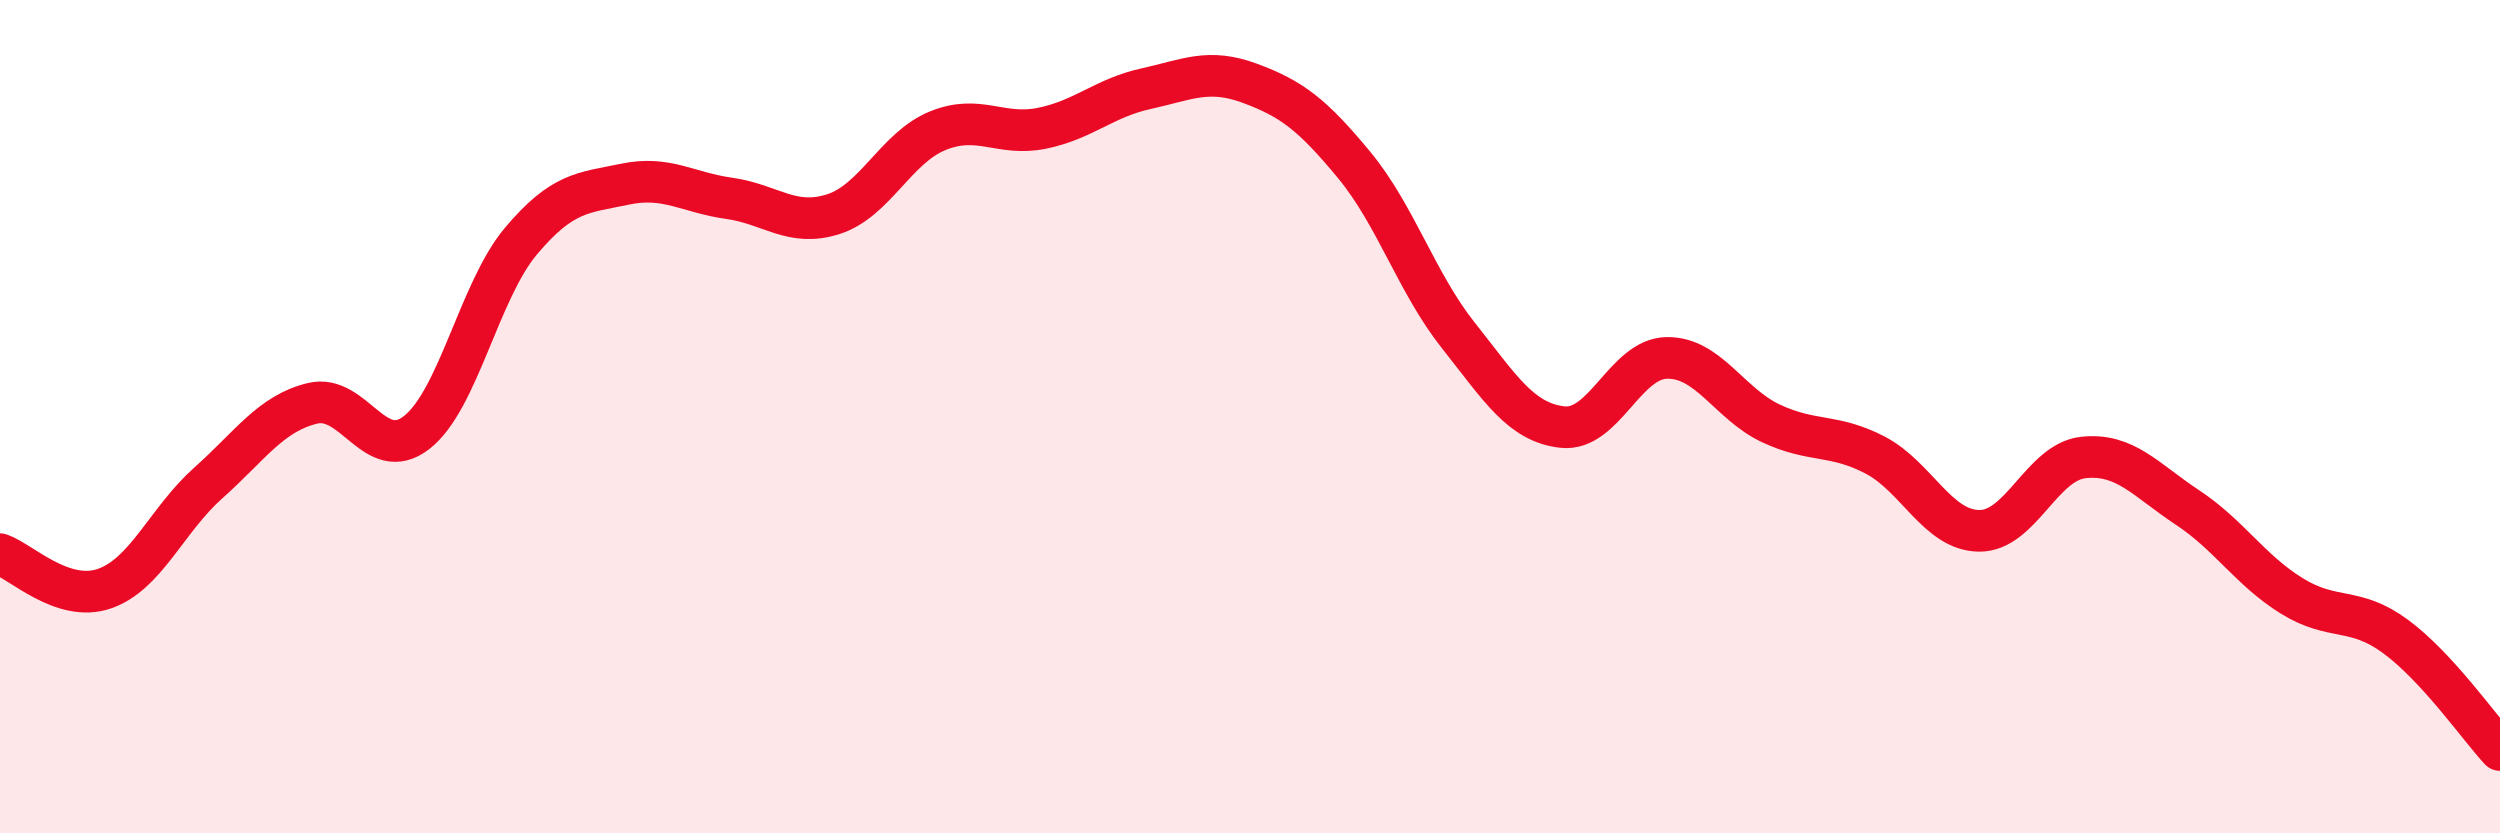
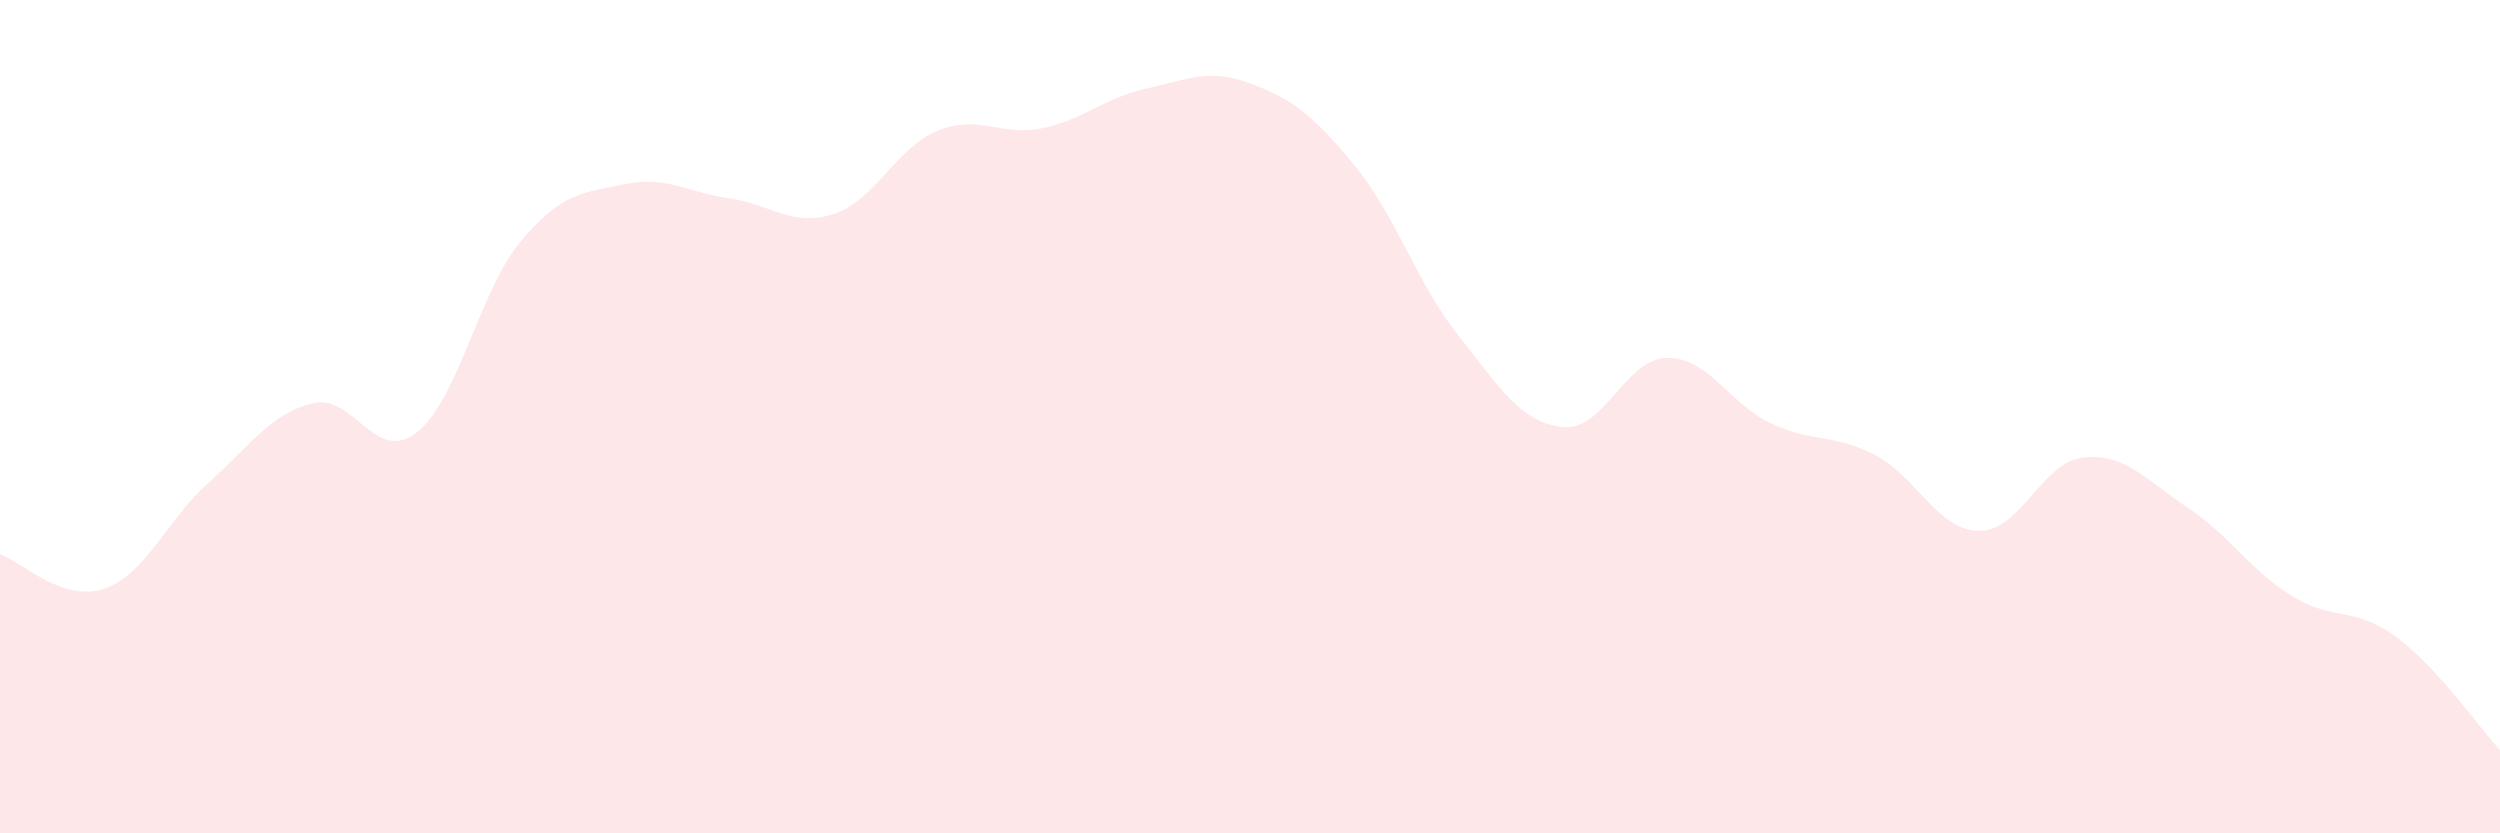
<svg xmlns="http://www.w3.org/2000/svg" width="60" height="20" viewBox="0 0 60 20">
  <path d="M 0,13.3 C 0.5,13.47 1.5,14.47 2.5,14.13 C 3.5,13.79 4,12.48 5,11.59 C 6,10.7 6.5,9.92 7.5,9.68 C 8.5,9.44 9,11.16 10,10.38 C 11,9.6 11.5,6.98 12.5,5.79 C 13.5,4.6 14,4.63 15,4.42 C 16,4.21 16.5,4.62 17.5,4.76 C 18.5,4.9 19,5.46 20,5.14 C 21,4.82 21.5,3.55 22.5,3.14 C 23.5,2.73 24,3.28 25,3.08 C 26,2.88 26.5,2.35 27.5,2.13 C 28.5,1.91 29,1.63 30,2 C 31,2.37 31.5,2.75 32.5,3.96 C 33.5,5.17 34,6.79 35,8.05 C 36,9.31 36.5,10.14 37.5,10.25 C 38.5,10.36 39,8.61 40,8.59 C 41,8.57 41.5,9.69 42.5,10.16 C 43.5,10.63 44,10.4 45,10.92 C 46,11.44 46.5,12.73 47.5,12.74 C 48.5,12.75 49,11.09 50,10.98 C 51,10.87 51.5,11.52 52.5,12.18 C 53.5,12.84 54,13.68 55,14.3 C 56,14.92 56.5,14.54 57.5,15.28 C 58.5,16.02 59.5,17.46 60,18L60 20L0 20Z" fill="#EB0A25" opacity="0.1" stroke-linecap="round" stroke-linejoin="round" />
-   <path d="M 0,13.3 C 0.5,13.47 1.5,14.47 2.5,14.13 C 3.5,13.79 4,12.48 5,11.59 C 6,10.7 6.5,9.92 7.5,9.68 C 8.5,9.44 9,11.16 10,10.38 C 11,9.6 11.5,6.98 12.5,5.79 C 13.5,4.6 14,4.63 15,4.42 C 16,4.21 16.5,4.62 17.5,4.76 C 18.5,4.9 19,5.46 20,5.14 C 21,4.82 21.5,3.55 22.5,3.14 C 23.5,2.73 24,3.28 25,3.08 C 26,2.88 26.5,2.35 27.5,2.13 C 28.5,1.91 29,1.63 30,2 C 31,2.37 31.5,2.75 32.5,3.96 C 33.5,5.17 34,6.79 35,8.05 C 36,9.31 36.5,10.14 37.5,10.25 C 38.5,10.36 39,8.61 40,8.59 C 41,8.57 41.5,9.69 42.5,10.16 C 43.5,10.63 44,10.4 45,10.92 C 46,11.44 46.5,12.73 47.5,12.74 C 48.5,12.75 49,11.09 50,10.98 C 51,10.87 51.5,11.52 52.5,12.18 C 53.5,12.84 54,13.68 55,14.3 C 56,14.92 56.5,14.54 57.5,15.28 C 58.5,16.02 59.5,17.46 60,18" stroke="#EB0A25" stroke-width="1" fill="none" stroke-linecap="round" stroke-linejoin="round" />
</svg>